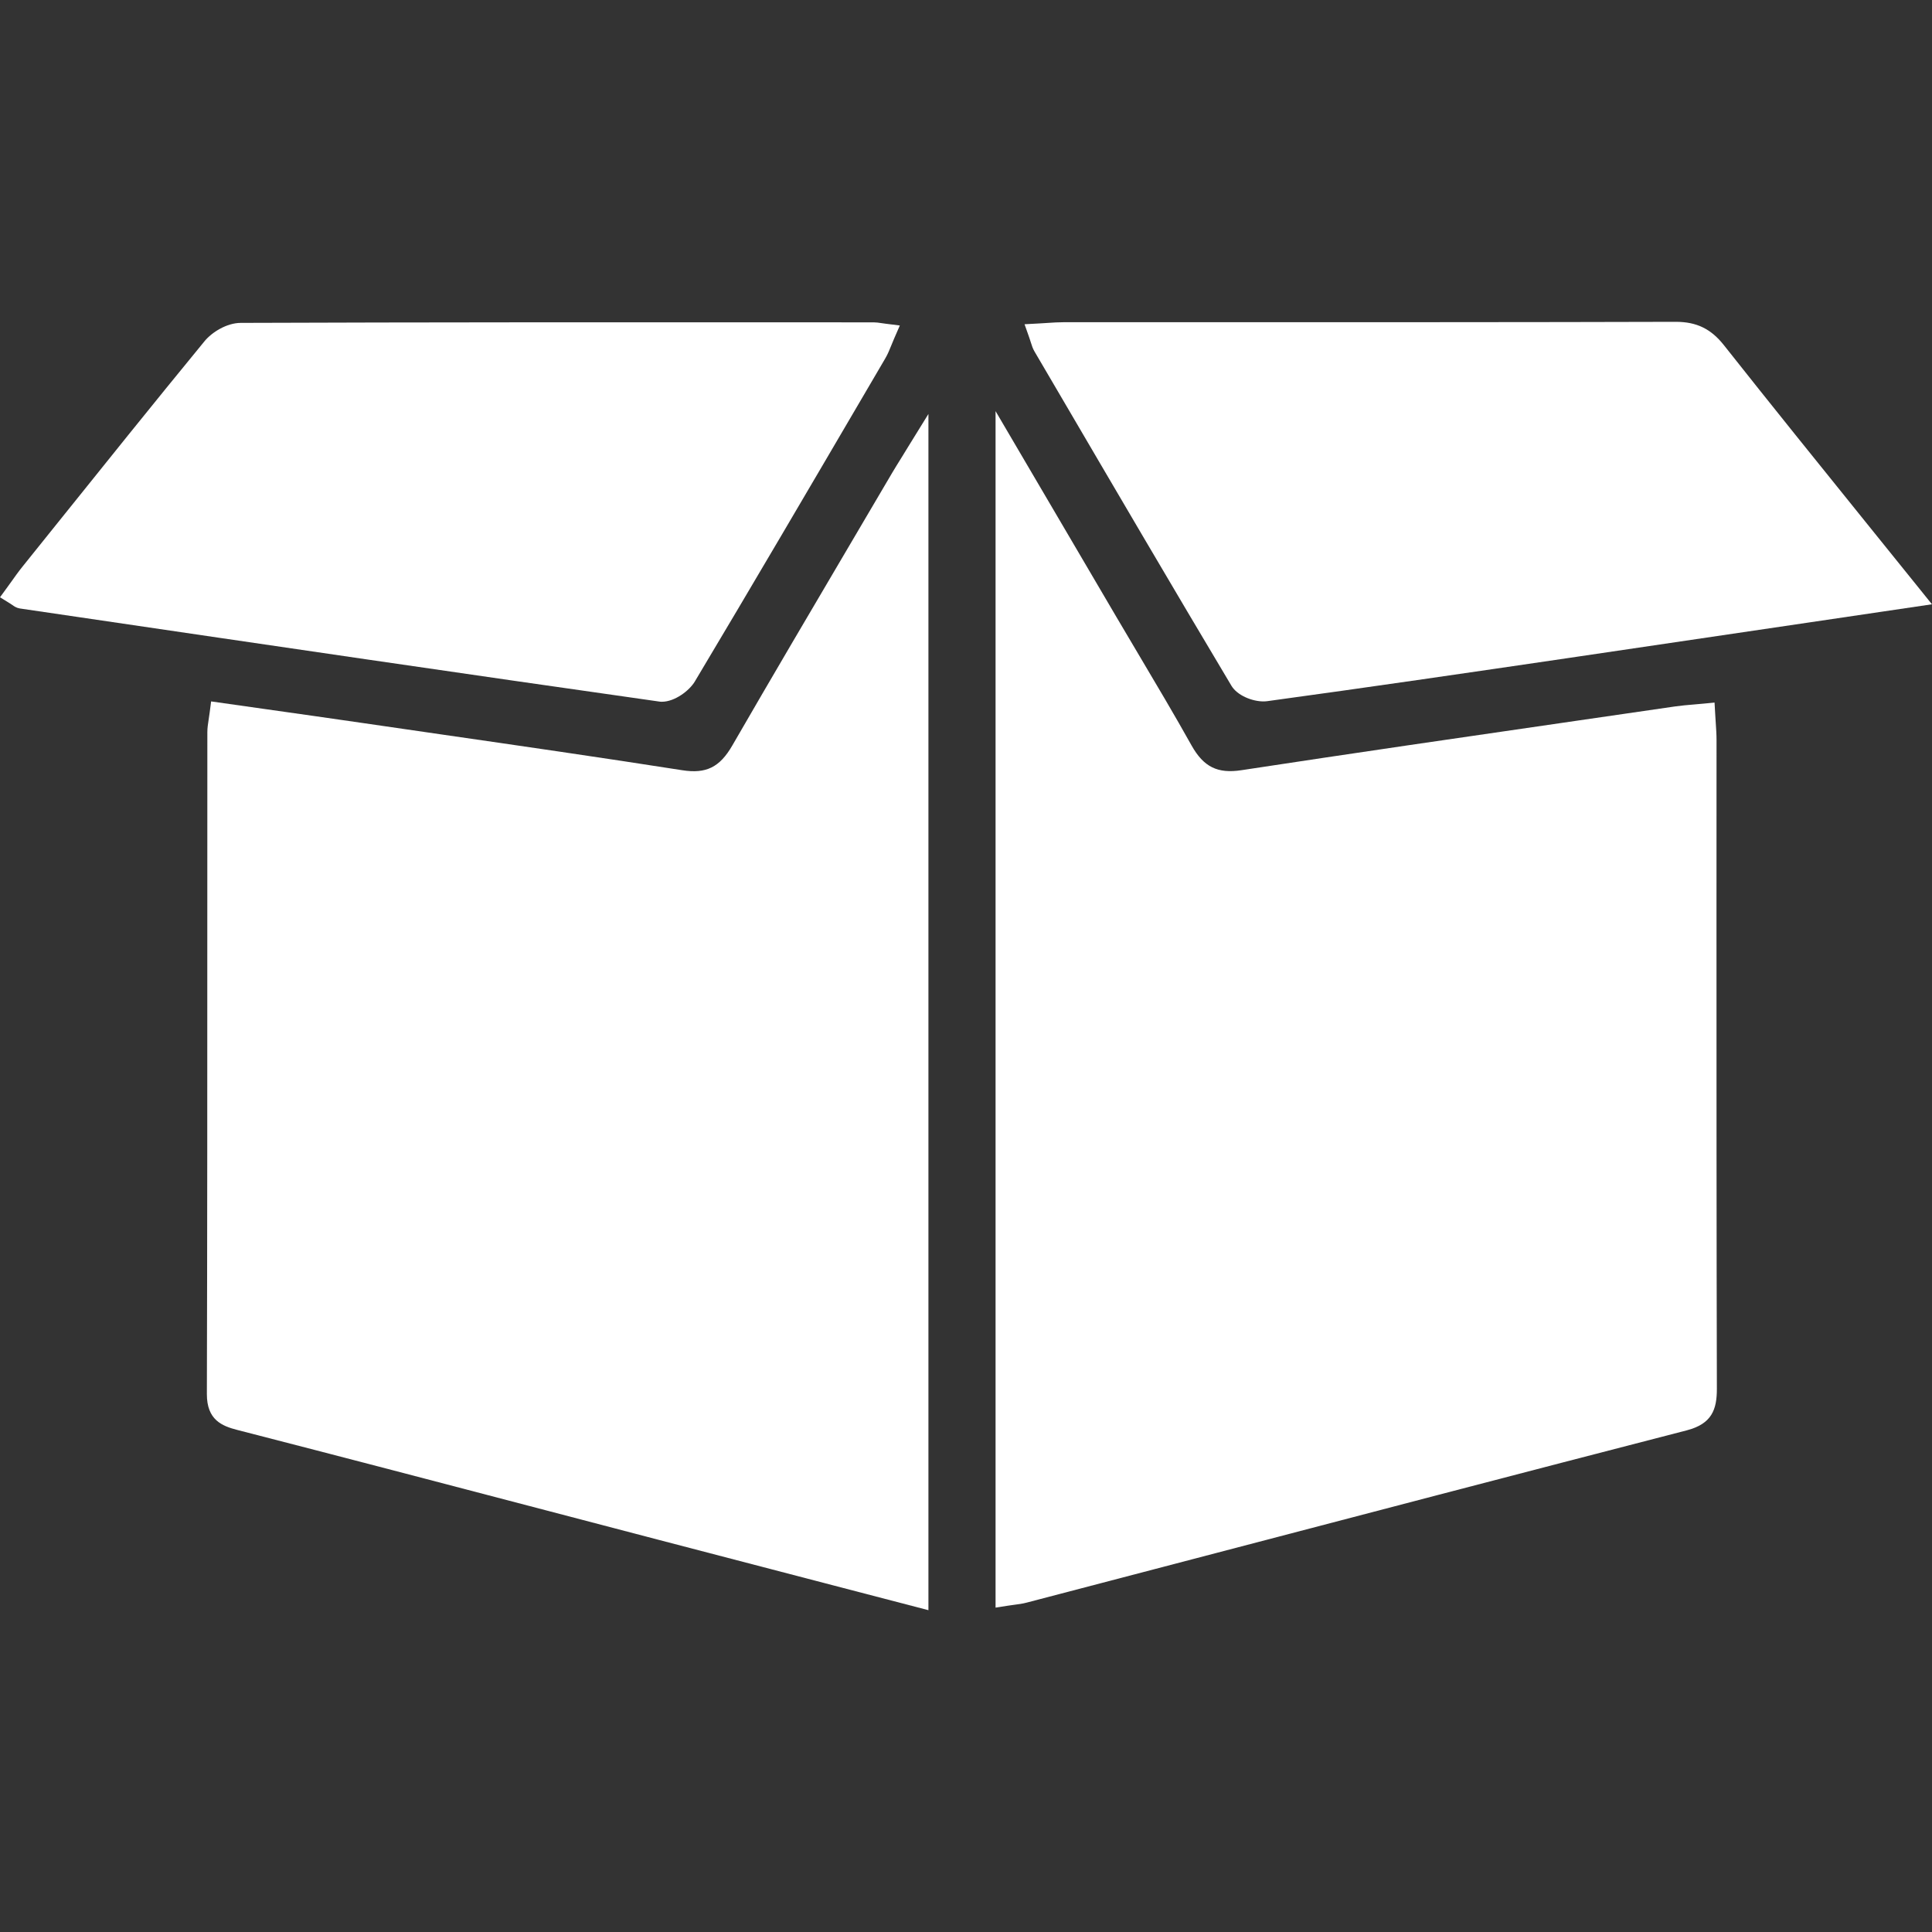
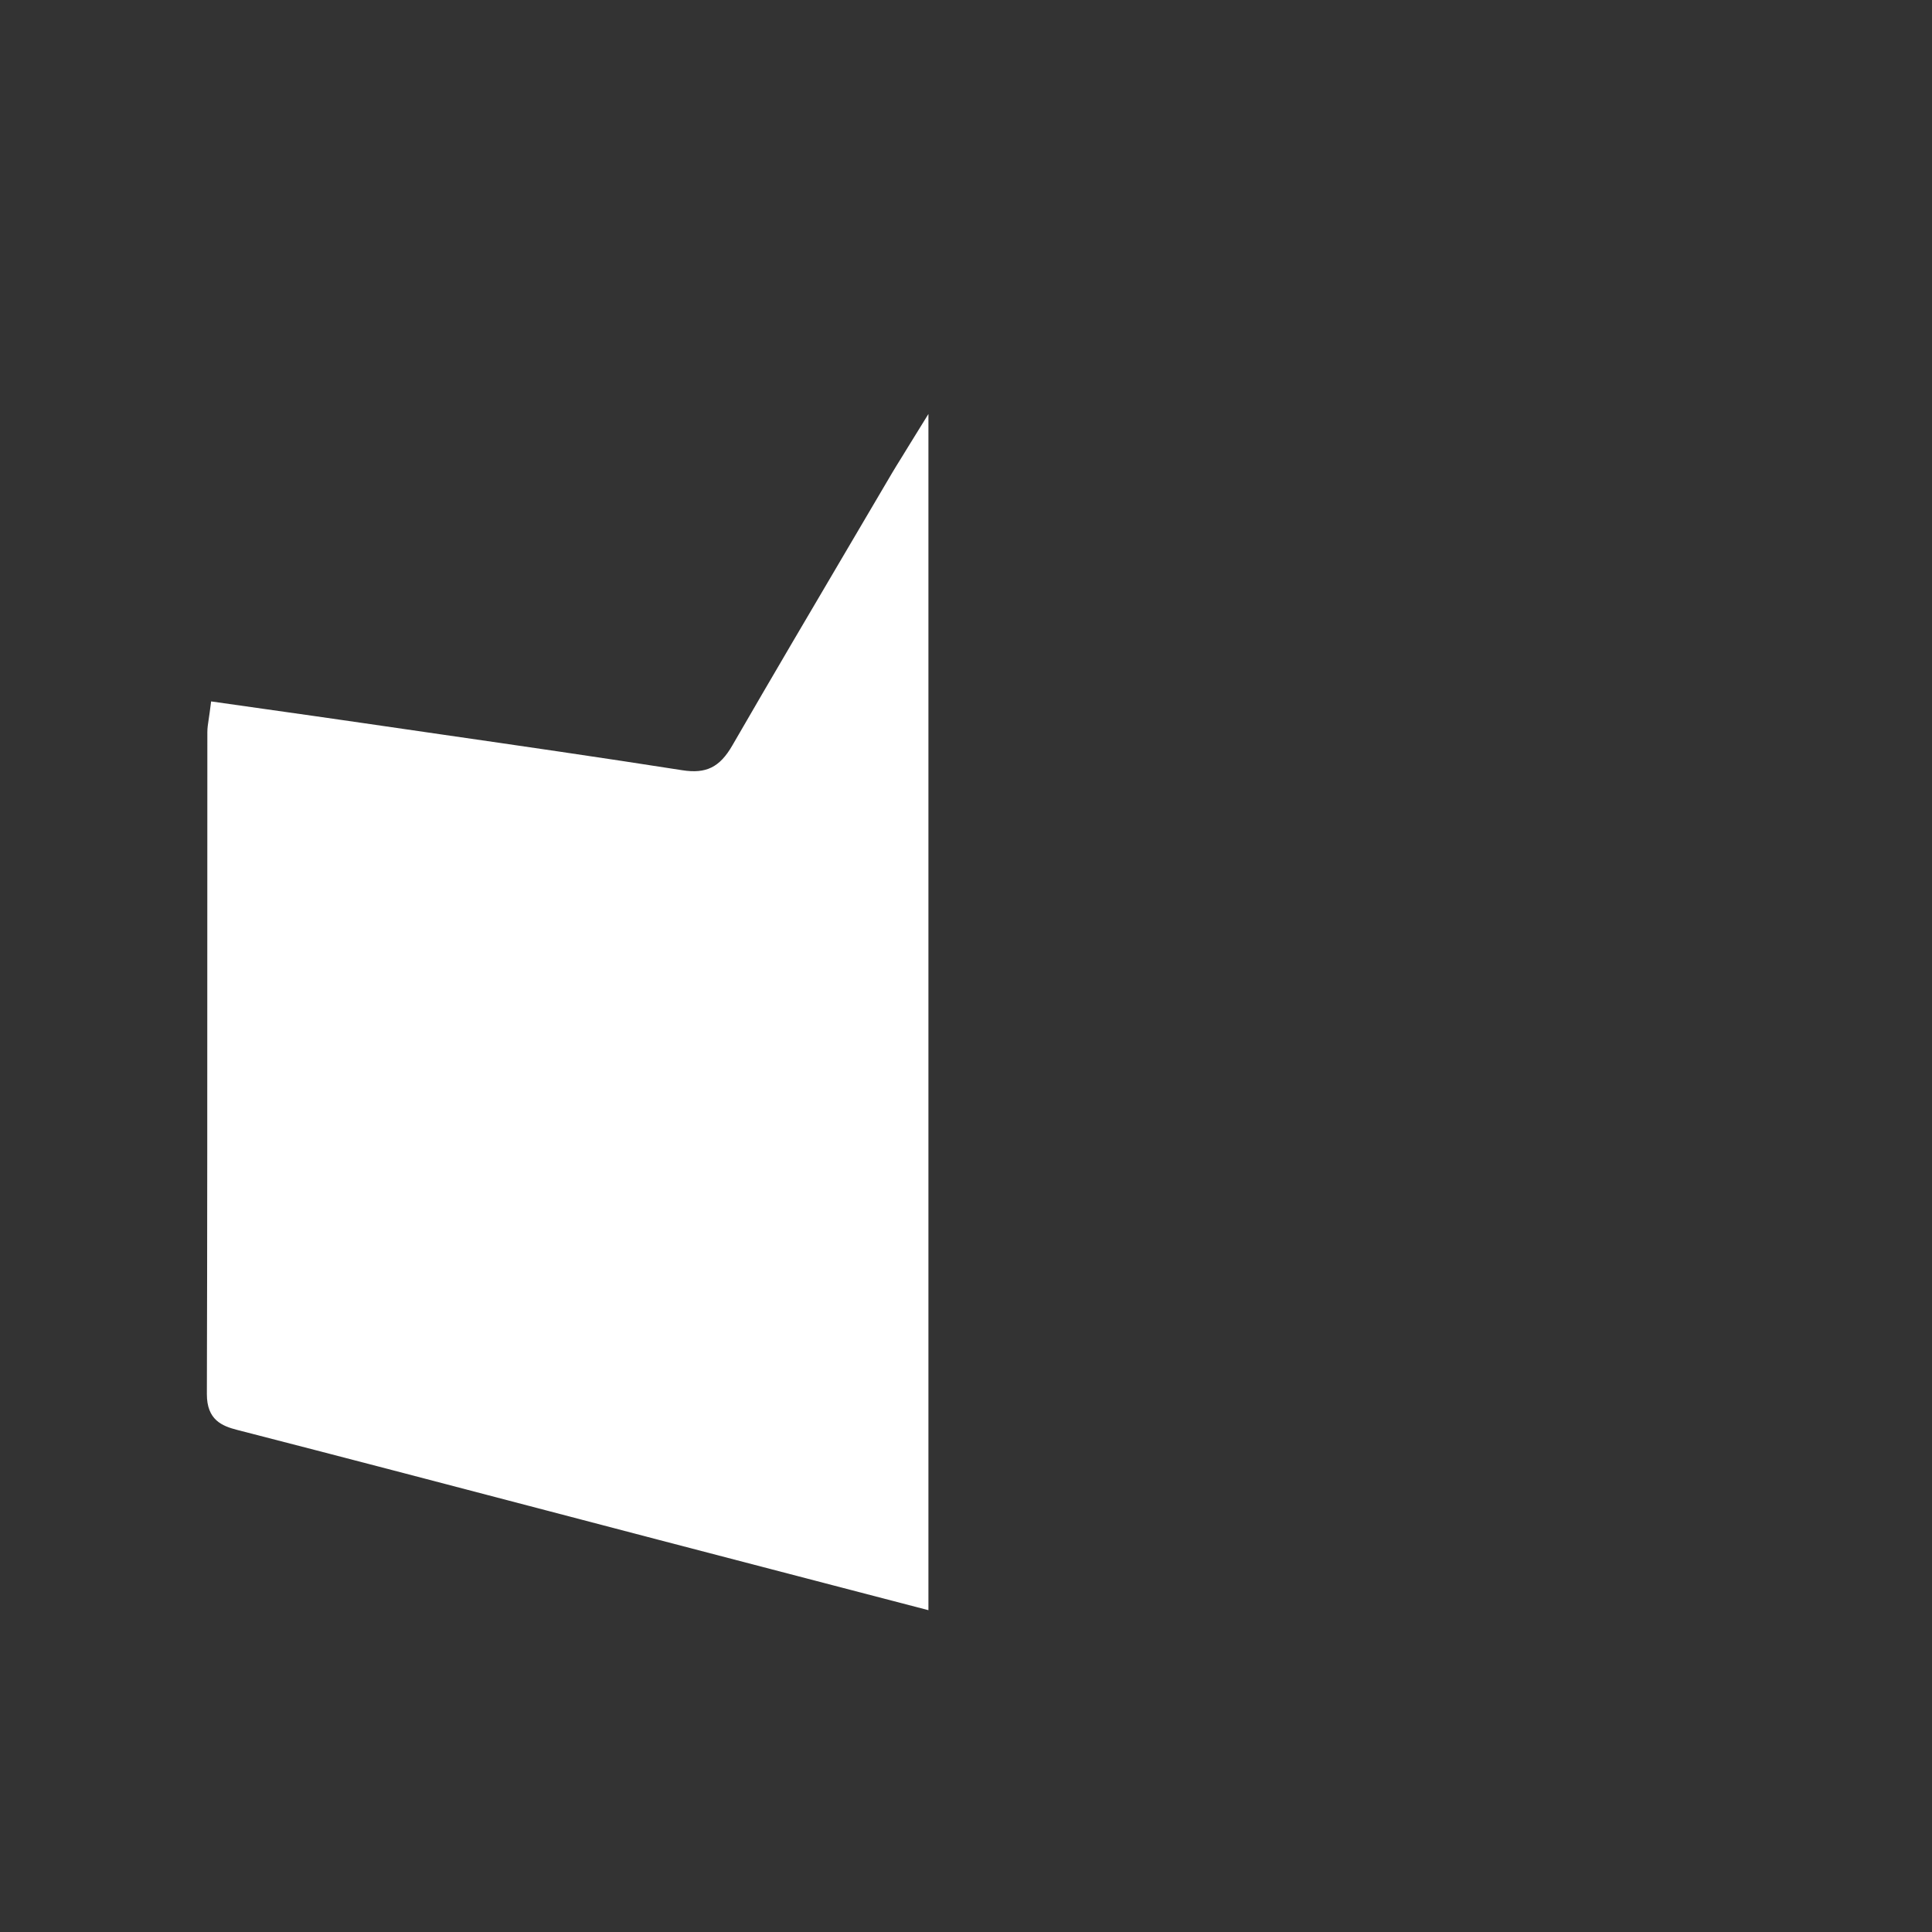
<svg xmlns="http://www.w3.org/2000/svg" version="1.1" id="Capa_1" x="0px" y="0px" viewBox="0 0 400 400" style="enable-background:new 0 0 400 400;" xml:space="preserve">
  <rect x="0" y="0" width="400" height="400" fill="#333333" stroke="none" />
  <style type="text/css">
	.st0{fill:#FFFFFF;}
</style>
  <g>
-     <path class="st0" d="M355.39,153.2c0-1.15-0.08-2.29-0.16-3.51c-0.04-0.6-0.08-1.23-0.12-1.92l-0.13-2.31l-2.3,0.22   c-0.71,0.07-1.38,0.12-2.02,0.18c-1.33,0.11-2.59,0.22-3.85,0.4c-6.77,0.99-13.53,1.97-20.3,2.95   c-22.78,3.3-46.33,6.72-69.48,10.25c-4.95,0.76-7.84-0.68-10.33-5.12c-3.52-6.29-7.25-12.58-10.86-18.66   c-1.57-2.65-3.15-5.3-4.71-7.96l-25.01-42.6v247.72l2.56-0.4c0.48-0.08,0.93-0.13,1.34-0.19c0.87-0.11,1.69-0.22,2.52-0.44   c11.5-3.01,23-6.02,34.5-9.03c33.47-8.77,68.07-17.84,102.14-26.63c5.24-1.35,6.29-4.31,6.28-8.64   c-0.08-32.65-0.08-65.85-0.08-97.96C355.39,177.44,355.39,165.32,355.39,153.2z" />
-     <path class="st0" d="M137.03,145.29c2.7,0,5.72-2.33,6.83-4.2c12.02-20.12,24.07-40.68,35.72-60.56l3.68-6.28   c0.55-0.93,0.94-1.91,1.32-2.85c0.17-0.42,0.34-0.85,0.54-1.3l1.18-2.71l-2.94-0.37c-0.37-0.05-0.67-0.09-0.94-0.13   c-0.53-0.08-0.99-0.15-1.51-0.15l-16.76-0.01c-37.46-0.01-76.21-0.02-114.31,0.12c-2.89,0.01-5.96,1.92-7.5,3.8   c-10.51,12.8-21.05,25.94-31.24,38.64l-6.48,8.07c-0.79,0.98-1.52,2.01-2.23,3.01c-0.32,0.45-0.65,0.91-0.99,1.37L0,123.66   l2.04,1.26c0.21,0.13,0.37,0.24,0.5,0.33c0.39,0.28,0.88,0.62,1.59,0.73l11.71,1.72c39.51,5.82,80.36,11.83,120.58,17.54   C136.62,145.28,136.82,145.29,137.03,145.29z" />
    <path class="st0" d="M186.73,94.61c-0.78,1.25-1.4,2.25-2,3.26c-2.78,4.73-5.57,9.47-8.36,14.2   c-8.15,13.83-16.58,28.13-24.75,42.27c-2.61,4.52-5.42,5.9-10.35,5.13c-16.72-2.62-33.74-5.08-50.21-7.46   c-5.21-0.75-10.42-1.51-15.63-2.27c-6.72-0.98-13.43-1.93-20.23-2.89l-11.49-1.63l-0.29,2.23c-0.07,0.57-0.15,1.07-0.22,1.52   c-0.14,0.93-0.27,1.73-0.27,2.59c-0.01,12.66-0.01,25.31-0.01,37.97c0,32.48,0,66.07-0.09,99.1c-0.01,5.35,3.12,6.61,6.32,7.43   c21.36,5.49,43.06,11.18,64.05,16.68c7.71,2.02,15.43,4.04,23.14,6.06c12.1,3.16,24.2,6.31,36.46,9.51l19.42,5.06V85.71l-4.11,6.65   C187.6,93.21,187.14,93.95,186.73,94.61z" />
-     <path class="st0" d="M386.84,108.8c-10.35-12.83-20.13-24.95-29.92-37.33c-2.68-3.39-5.66-4.84-9.96-4.84c-0.02,0-0.04,0-0.06,0   c-31.15,0.09-62.82,0.08-93.45,0.08c-11.07,0-22.13,0-33.2,0c-1.11,0-2.21,0.07-3.38,0.15c-0.56,0.04-1.15,0.08-1.78,0.11   l-2.97,0.16l0.99,2.8c0.13,0.37,0.23,0.69,0.32,0.98c0.2,0.64,0.39,1.24,0.74,1.84l4.79,8.17c11.74,20.04,23.88,40.77,35.99,61.05   c1.19,2,4.27,3.25,6.63,3.25c0.27,0,0.53-0.02,0.78-0.05c20.66-2.82,41.63-5.89,61.92-8.87l2.9-0.43   c15.66-2.3,31.31-4.61,47.32-6.99l25.49-3.77l-2.43-3.02C393.95,117.62,390.38,113.19,386.84,108.8z" />
  </g>
</svg>